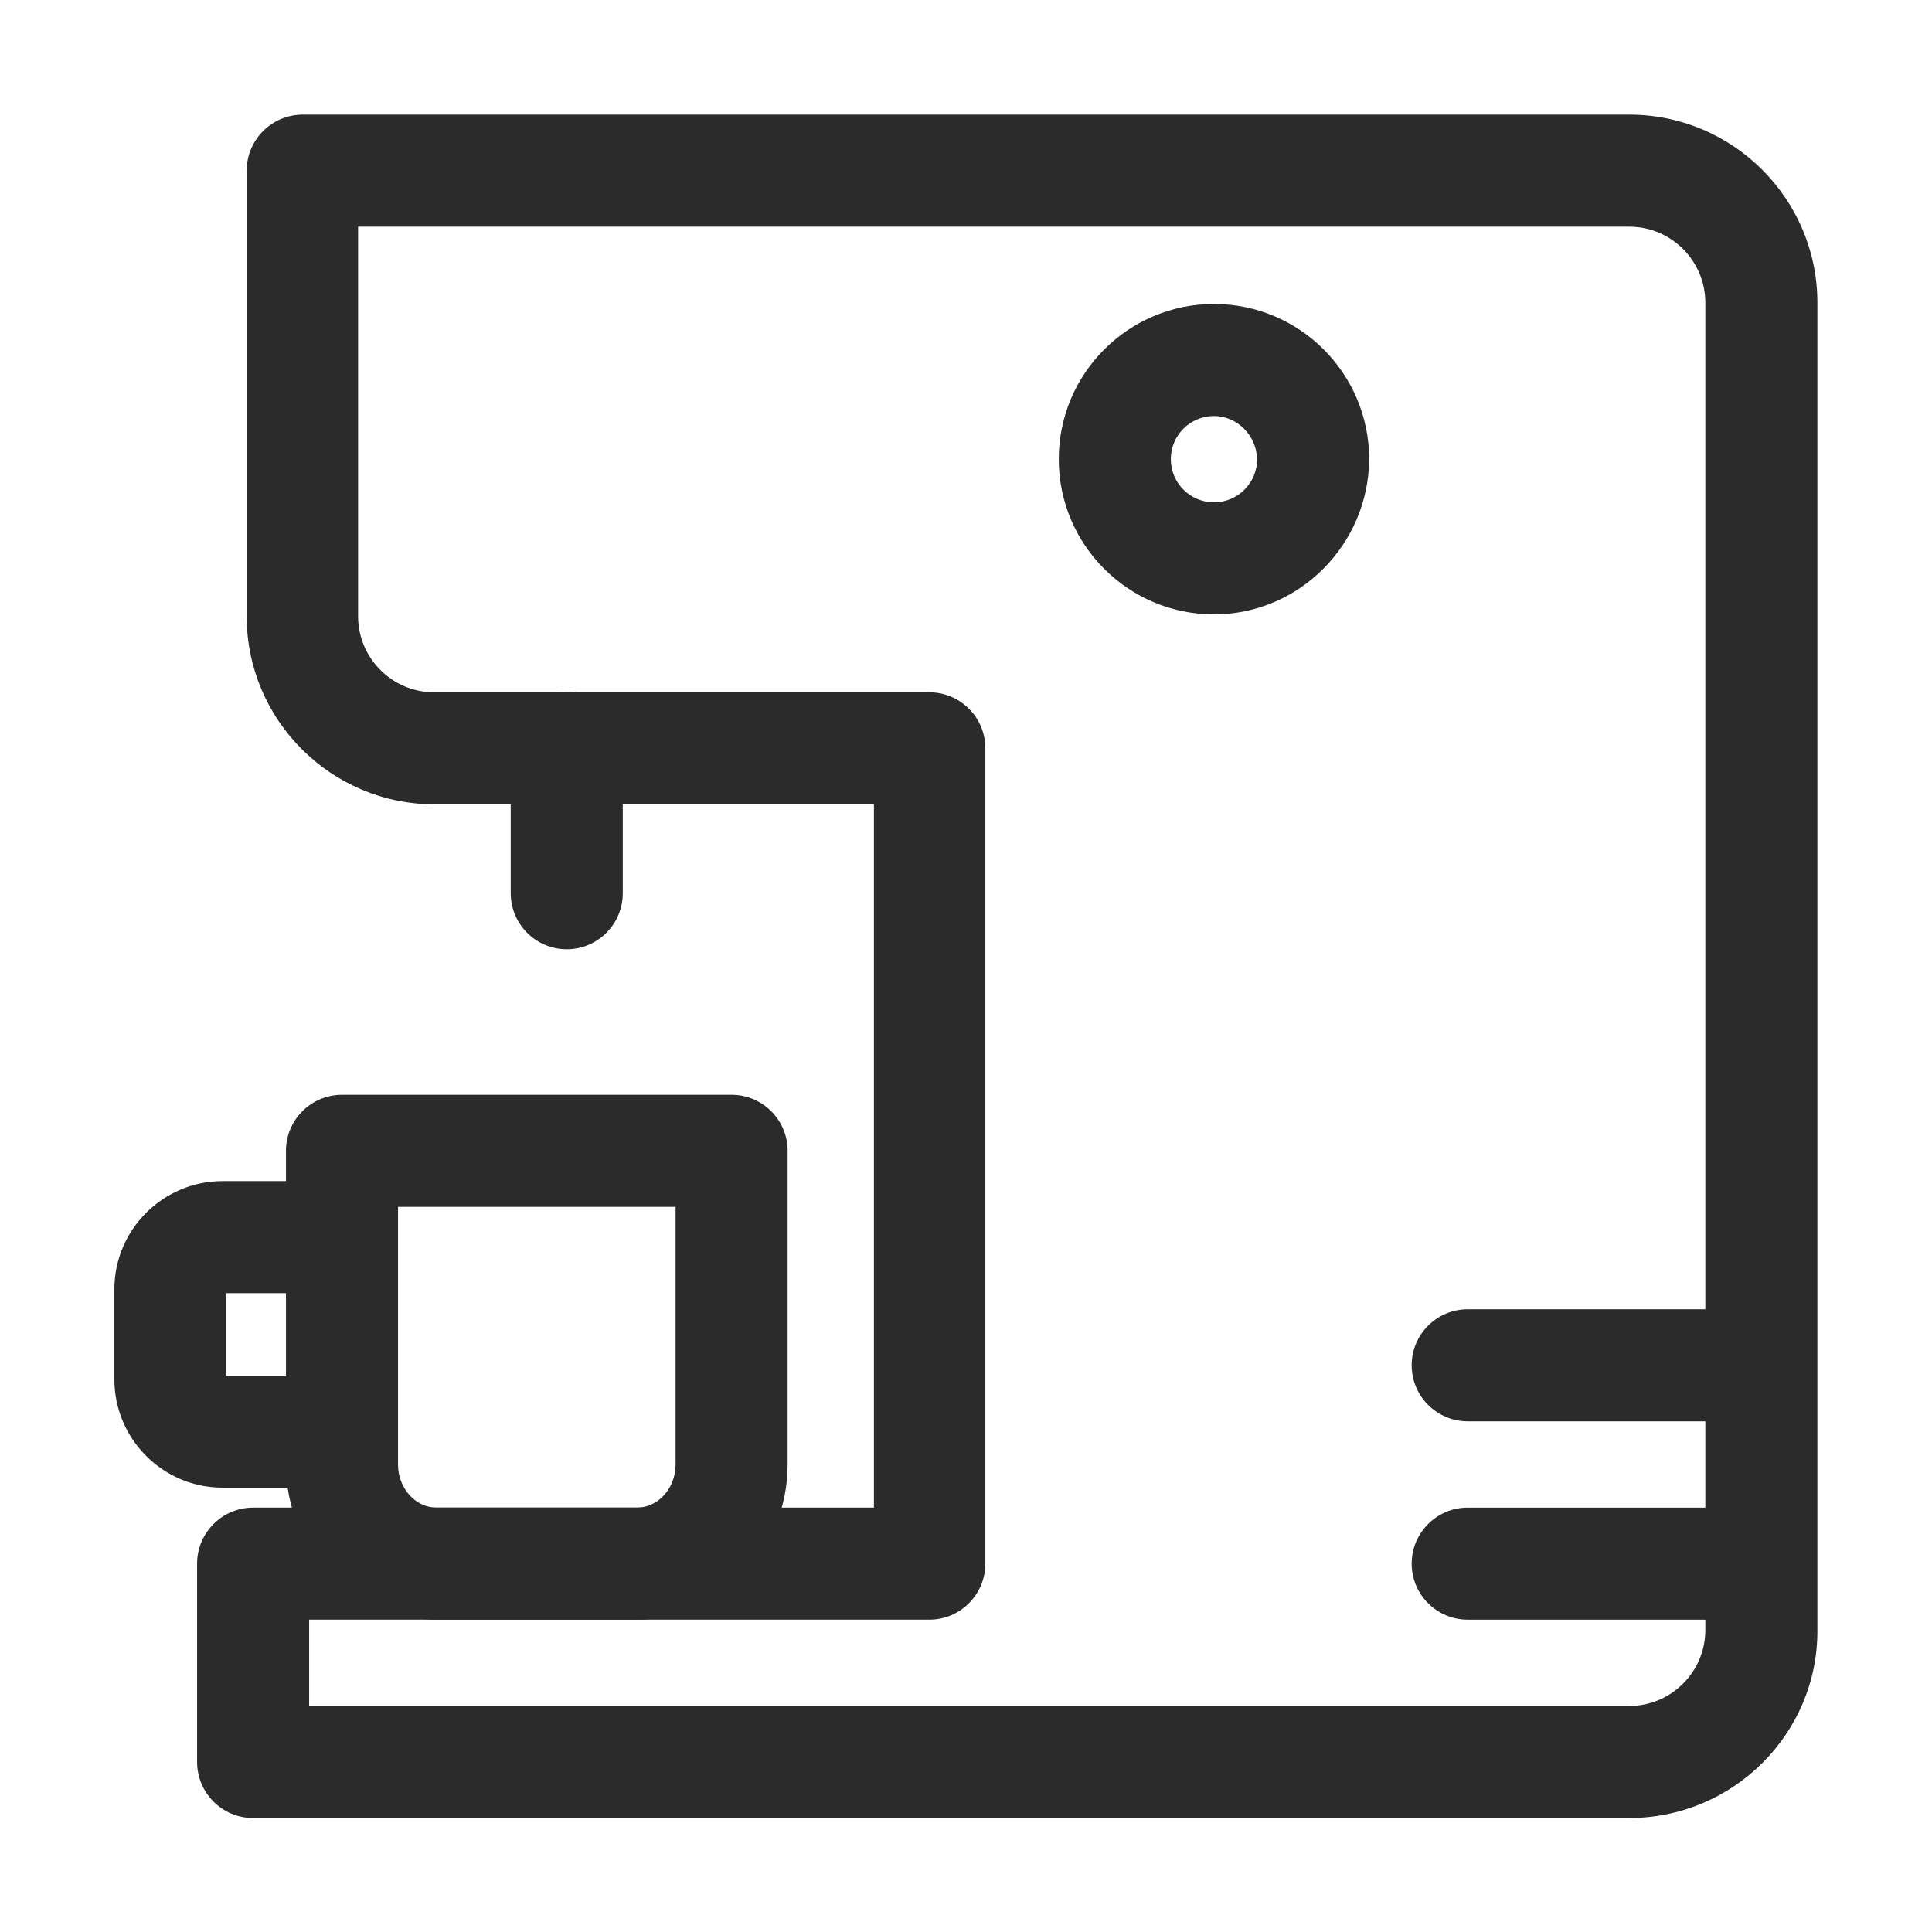
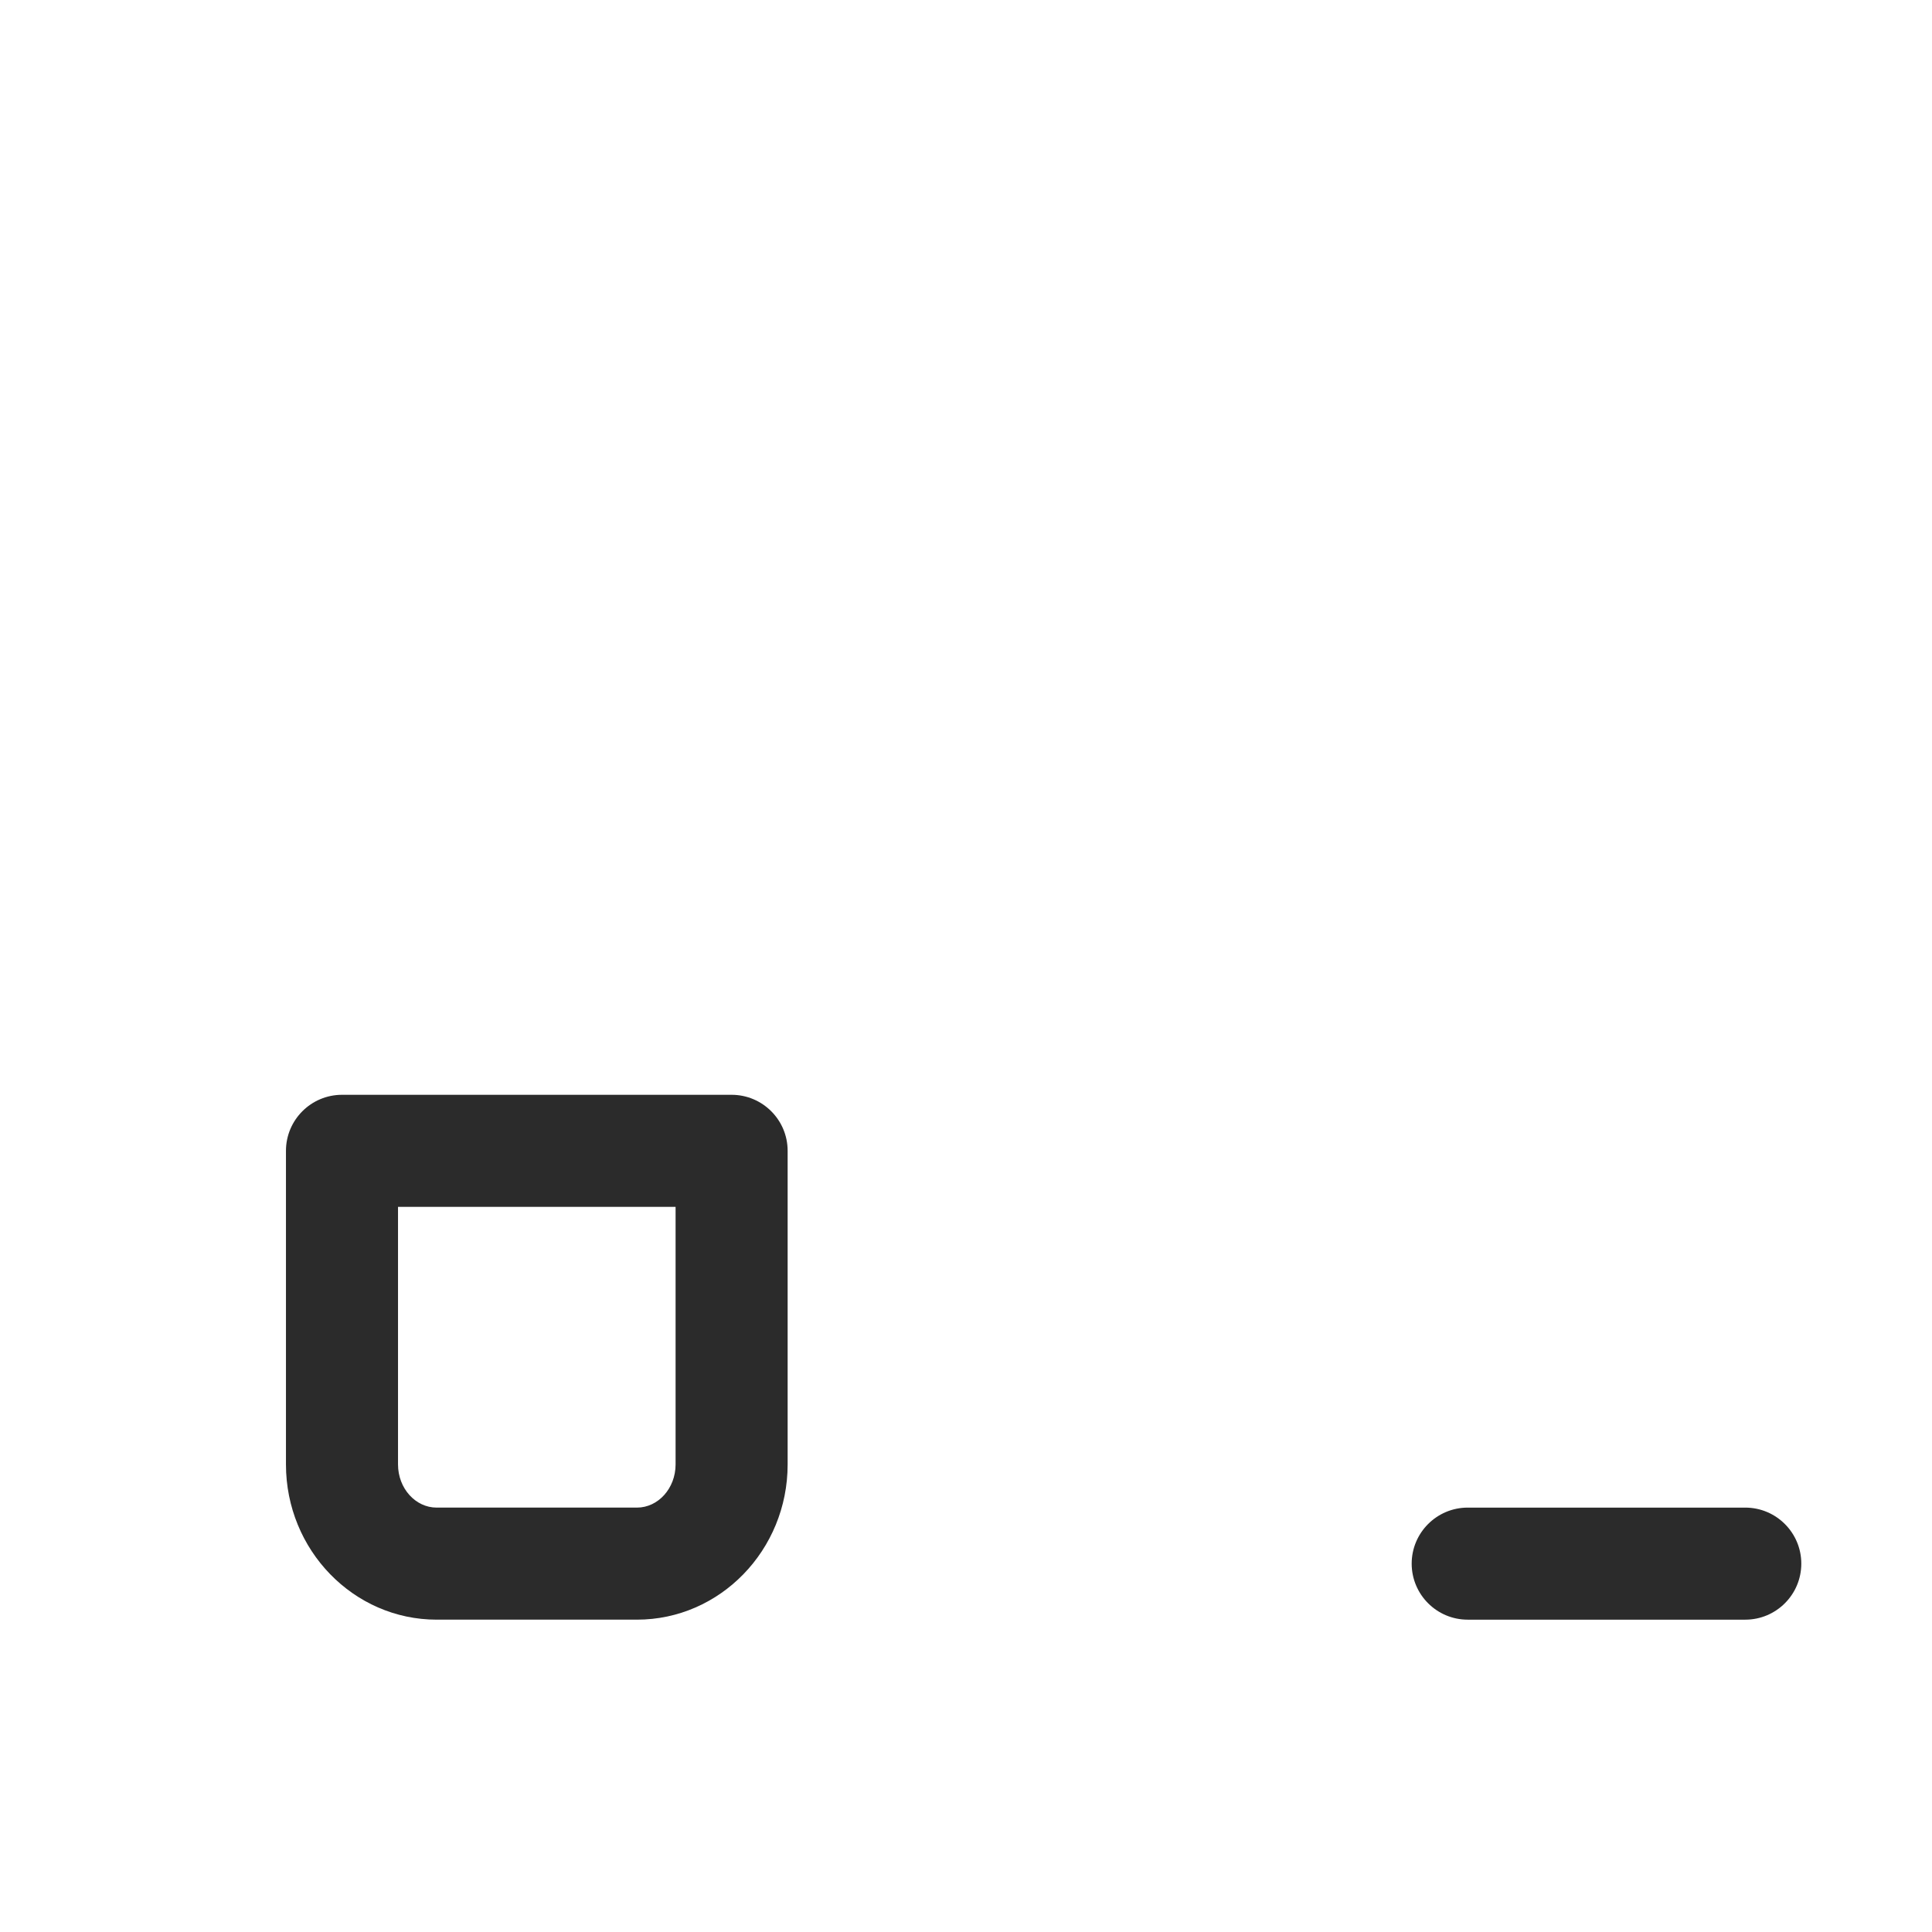
<svg xmlns="http://www.w3.org/2000/svg" version="1.1" id="design" x="0px" y="0px" viewBox="0 0 300 300" style="enable-background:new 0 0 300 300;" xml:space="preserve">
  <style type="text/css">
	.st0{fill:#2B2B2B;}
</style>
  <g id="kávovar">
    <g>
      <g id="g2407_00000140728347234969564780000011677555888198419338_" transform="translate(40.004,75)">
        <g id="path2409_00000165933595905409478970000001202934659458917286_">
-           <path class="st0" d="M213,207.3H-0.7c-4.8,0-8.7-3.9-8.7-8.7v-30.8c0-4.8,3.9-8.7,8.7-8.7h96.4V49.9H27.5      c-16.1,0-29.2-13.1-29.2-29.2v-69.2c0-4.8,3.9-8.7,8.7-8.7H213c16.1,0,29.2,13.1,29.2,29.2v206.1      C242.3,194.2,229.1,207.3,213,207.3z M8,189.9H213c6.5,0,11.8-5.3,11.8-11.8V-28c0-6.5-5.3-11.8-11.8-11.8H15.6v60.5      c0,6.5,5.3,11.8,11.8,11.8h76.9c4.8,0,8.7,3.9,8.7,8.7v126.6c0,4.8-3.9,8.7-8.7,8.7H8V189.9z" />
-         </g>
+           </g>
      </g>
      <g id="g2411_00000001663411837837562010000008050315376905385628_" transform="translate(185.004,200)">
        <g id="path2413_00000044145786565357141220000003293222111162835638_">
          <path class="st0" d="M-86.1,51.5h-31.1c-12.9,0-23.4-10.8-23.4-24.1v-48.7c0-4.8,3.9-8.7,8.7-8.7h60.5c4.8,0,8.7,3.9,8.7,8.7      v48.7C-62.7,40.7-73.2,51.5-86.1,51.5z M-123.2-12.6v40c0,3.7,2.7,6.7,6,6.7h31.1c3.3,0,6-3,6-6.7v-40H-123.2z" />
        </g>
      </g>
      <g id="g2415_00000004515299766366310290000015509500985854890413_" transform="translate(52.059,174)">
        <g id="path2417_00000151527591570583874650000011007319379938876326_">
-           <path class="st0" d="M-6.6,57h-10.9c-9.3,0-16.8-7.6-16.8-16.8v-14c0-9.3,7.6-16.8,16.8-16.8h10.9c4.8,0,8.7,3.9,8.7,8.7      s-3.9,8.7-8.7,8.7h-10.3v12.8h10.3c4.8,0,8.7,3.9,8.7,8.7S-1.8,57-6.6,57z" />
-         </g>
+           </g>
      </g>
      <g id="g2419_00000169552825851898000110000015276398249094293434_" transform="translate(135.004,322)">
        <g id="path2421_00000080919806911078795220000002285334308019363769_">
-           <path class="st0" d="M-47-174.6c-4.8,0-8.7-3.9-8.7-8.7v-22.6c0-4.8,3.9-8.7,8.7-8.7s8.7,3.9,8.7,8.7v22.6      C-38.3-178.5-42.2-174.6-47-174.6z" />
-         </g>
+           </g>
      </g>
      <g id="g2423_00000016039364066801628080000016171357959474602418_" transform="translate(331.004,379.5)">
        <g id="path2425_00000043445789573220925910000010946234439552330683_">
-           <path class="st0" d="M-142.5-284.1c-13.3,0-24.1-10.8-24.1-24.1c0-13.3,10.8-24.1,24.1-24.1s24.1,10.8,24.1,24.1      C-118.5-294.9-129.3-284.1-142.5-284.1z M-142.5-314.9c-3.7,0-6.7,3-6.7,6.7c0,3.7,3,6.7,6.7,6.7c3.7,0,6.7-3,6.7-6.7      C-135.9-311.9-138.9-314.9-142.5-314.9z" />
-         </g>
+           </g>
      </g>
      <g id="g2427_00000177486664839810020970000001938599848043652773_" transform="translate(492.005,75.001)">
        <g id="path2429_00000147196364384203285570000001467511185783054261_">
          <path class="st0" d="M-221,176.5h-43.1c-4.8,0-8.7-3.9-8.7-8.7c0-4.8,3.9-8.7,8.7-8.7h43.1c4.8,0,8.7,3.9,8.7,8.7      C-212.3,172.6-216.2,176.5-221,176.5z" />
        </g>
      </g>
      <g id="g2431_00000152965353965457171910000002310619669527993495_" transform="translate(492.005,135.002)">
        <g id="path2433_00000088851035592521629790000013001091295337913739_">
-           <path class="st0" d="M-221,85.7h-43.1c-4.8,0-8.7-3.9-8.7-8.7c0-4.8,3.9-8.7,8.7-8.7h43.1c4.8,0,8.7,3.9,8.7,8.7      C-212.3,81.8-216.2,85.7-221,85.7z" />
-         </g>
+           </g>
      </g>
    </g>
  </g>
</svg>